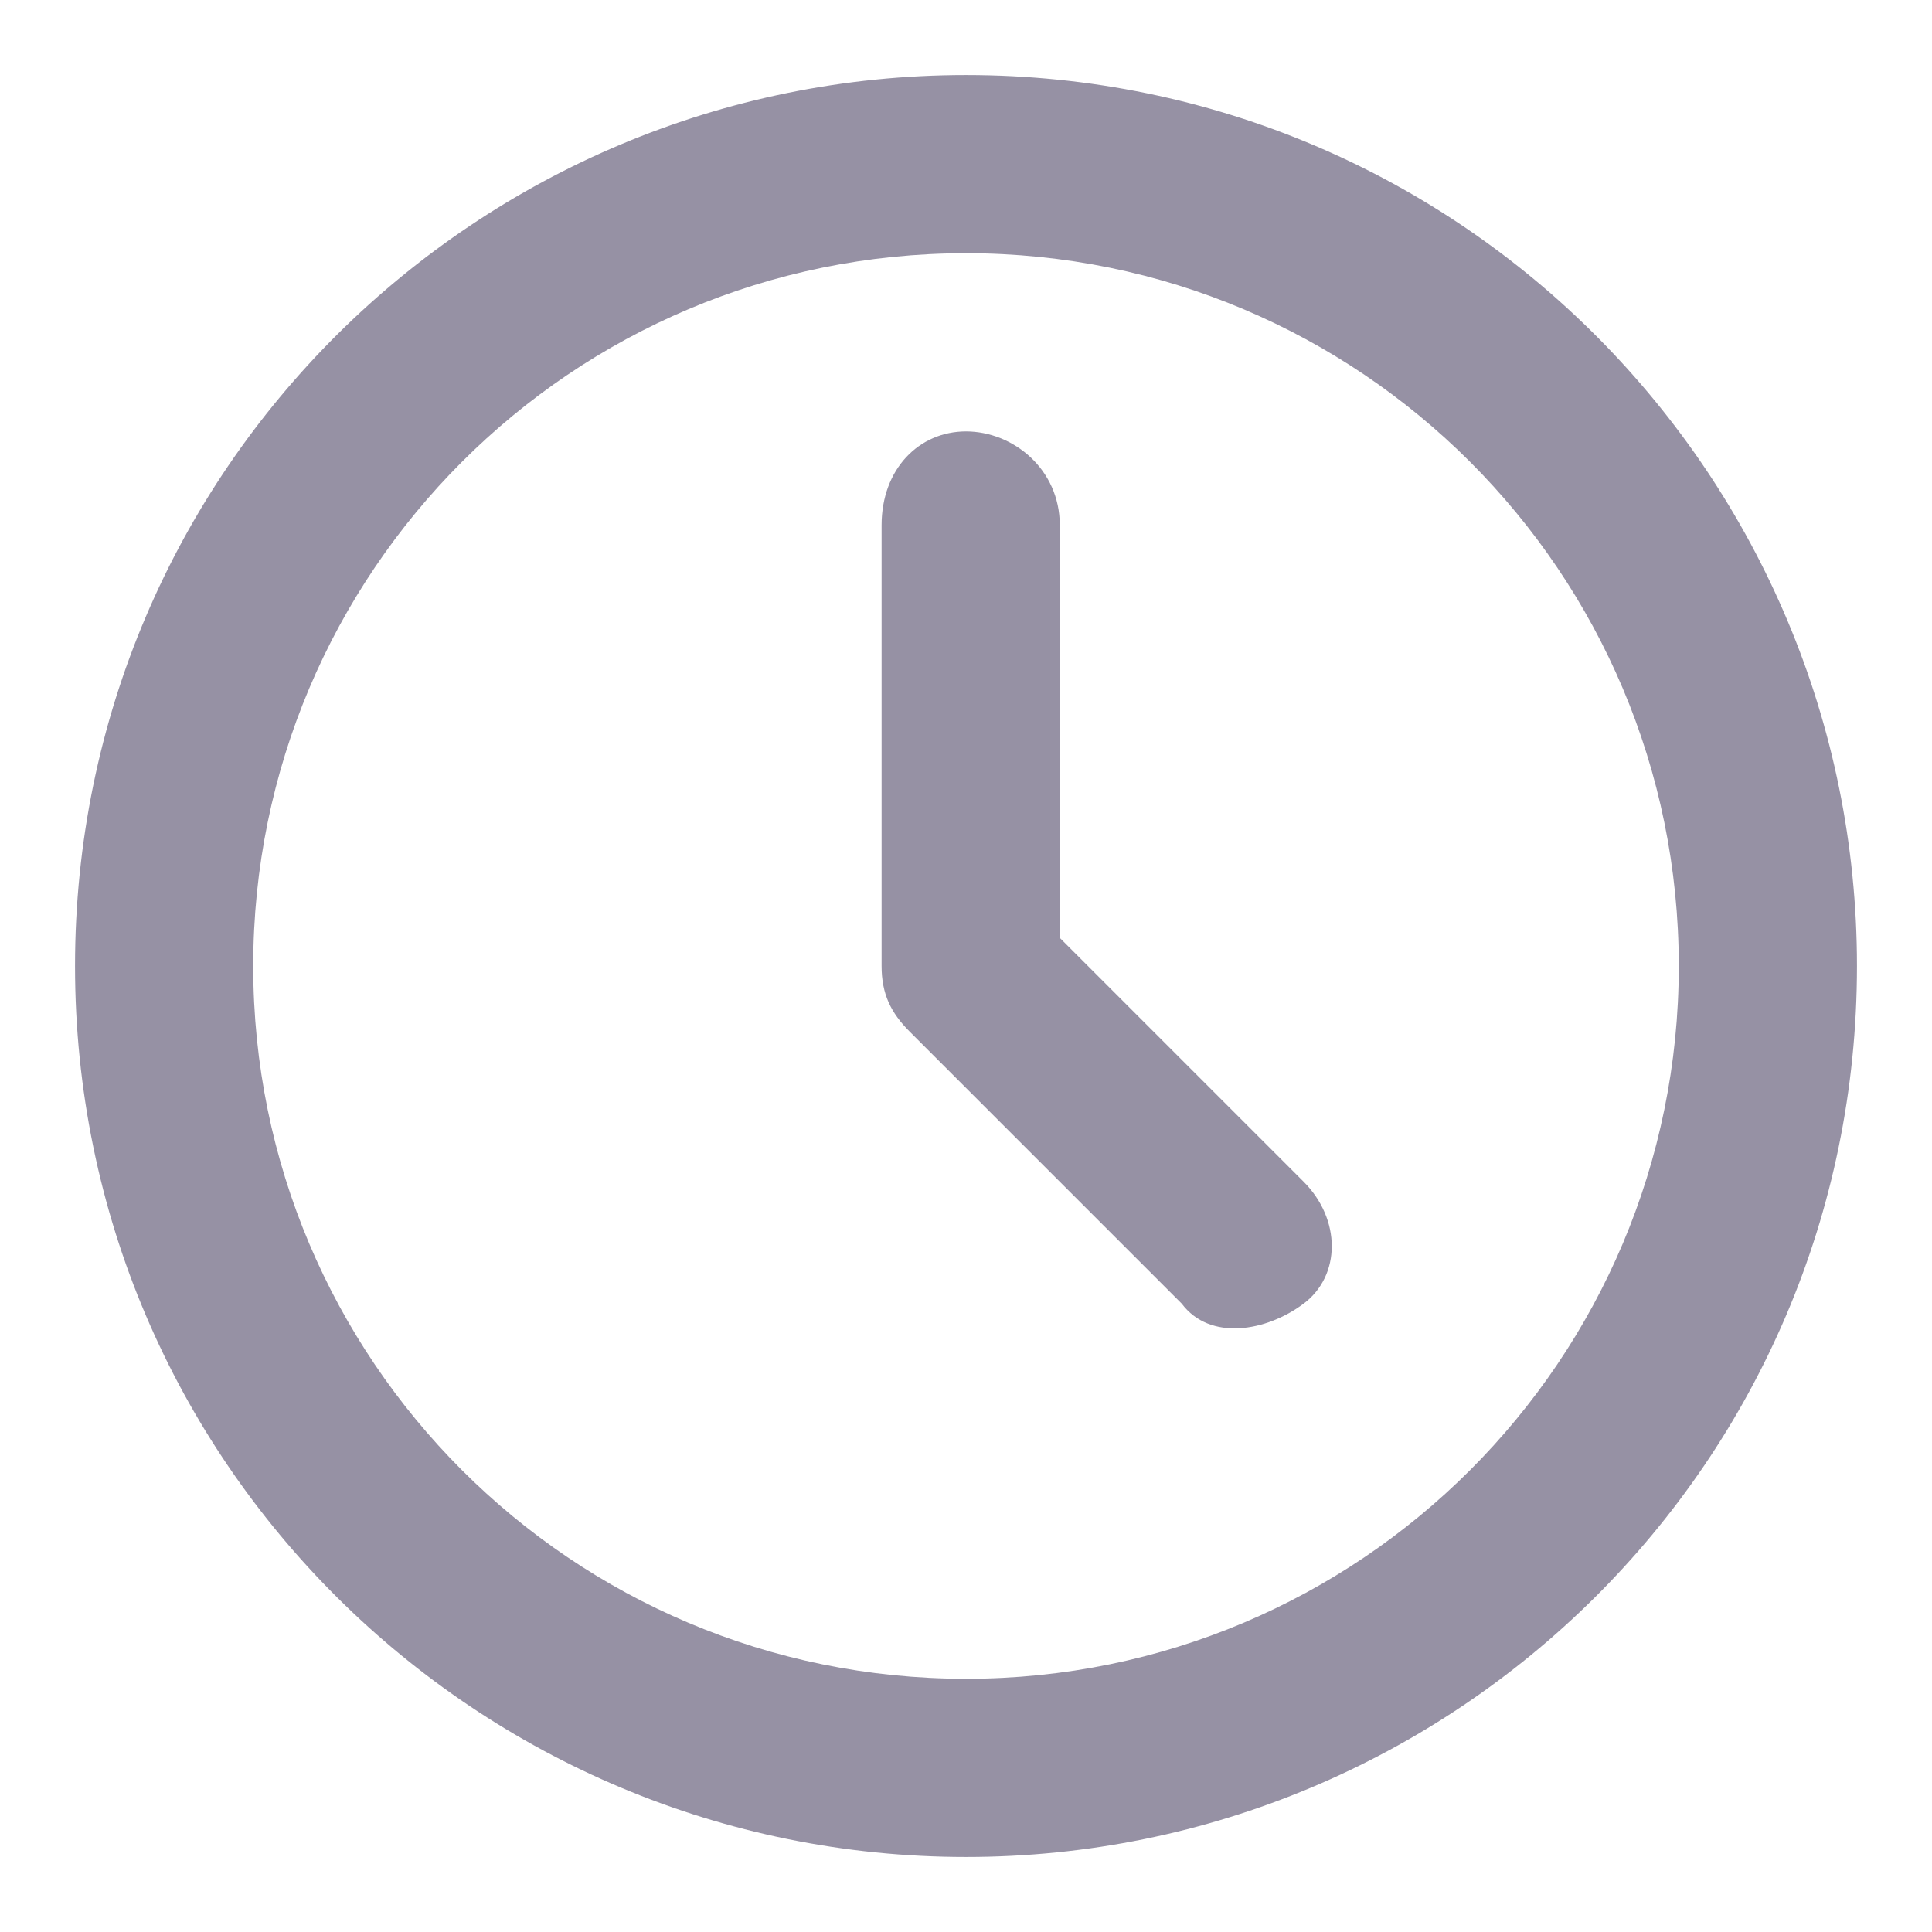
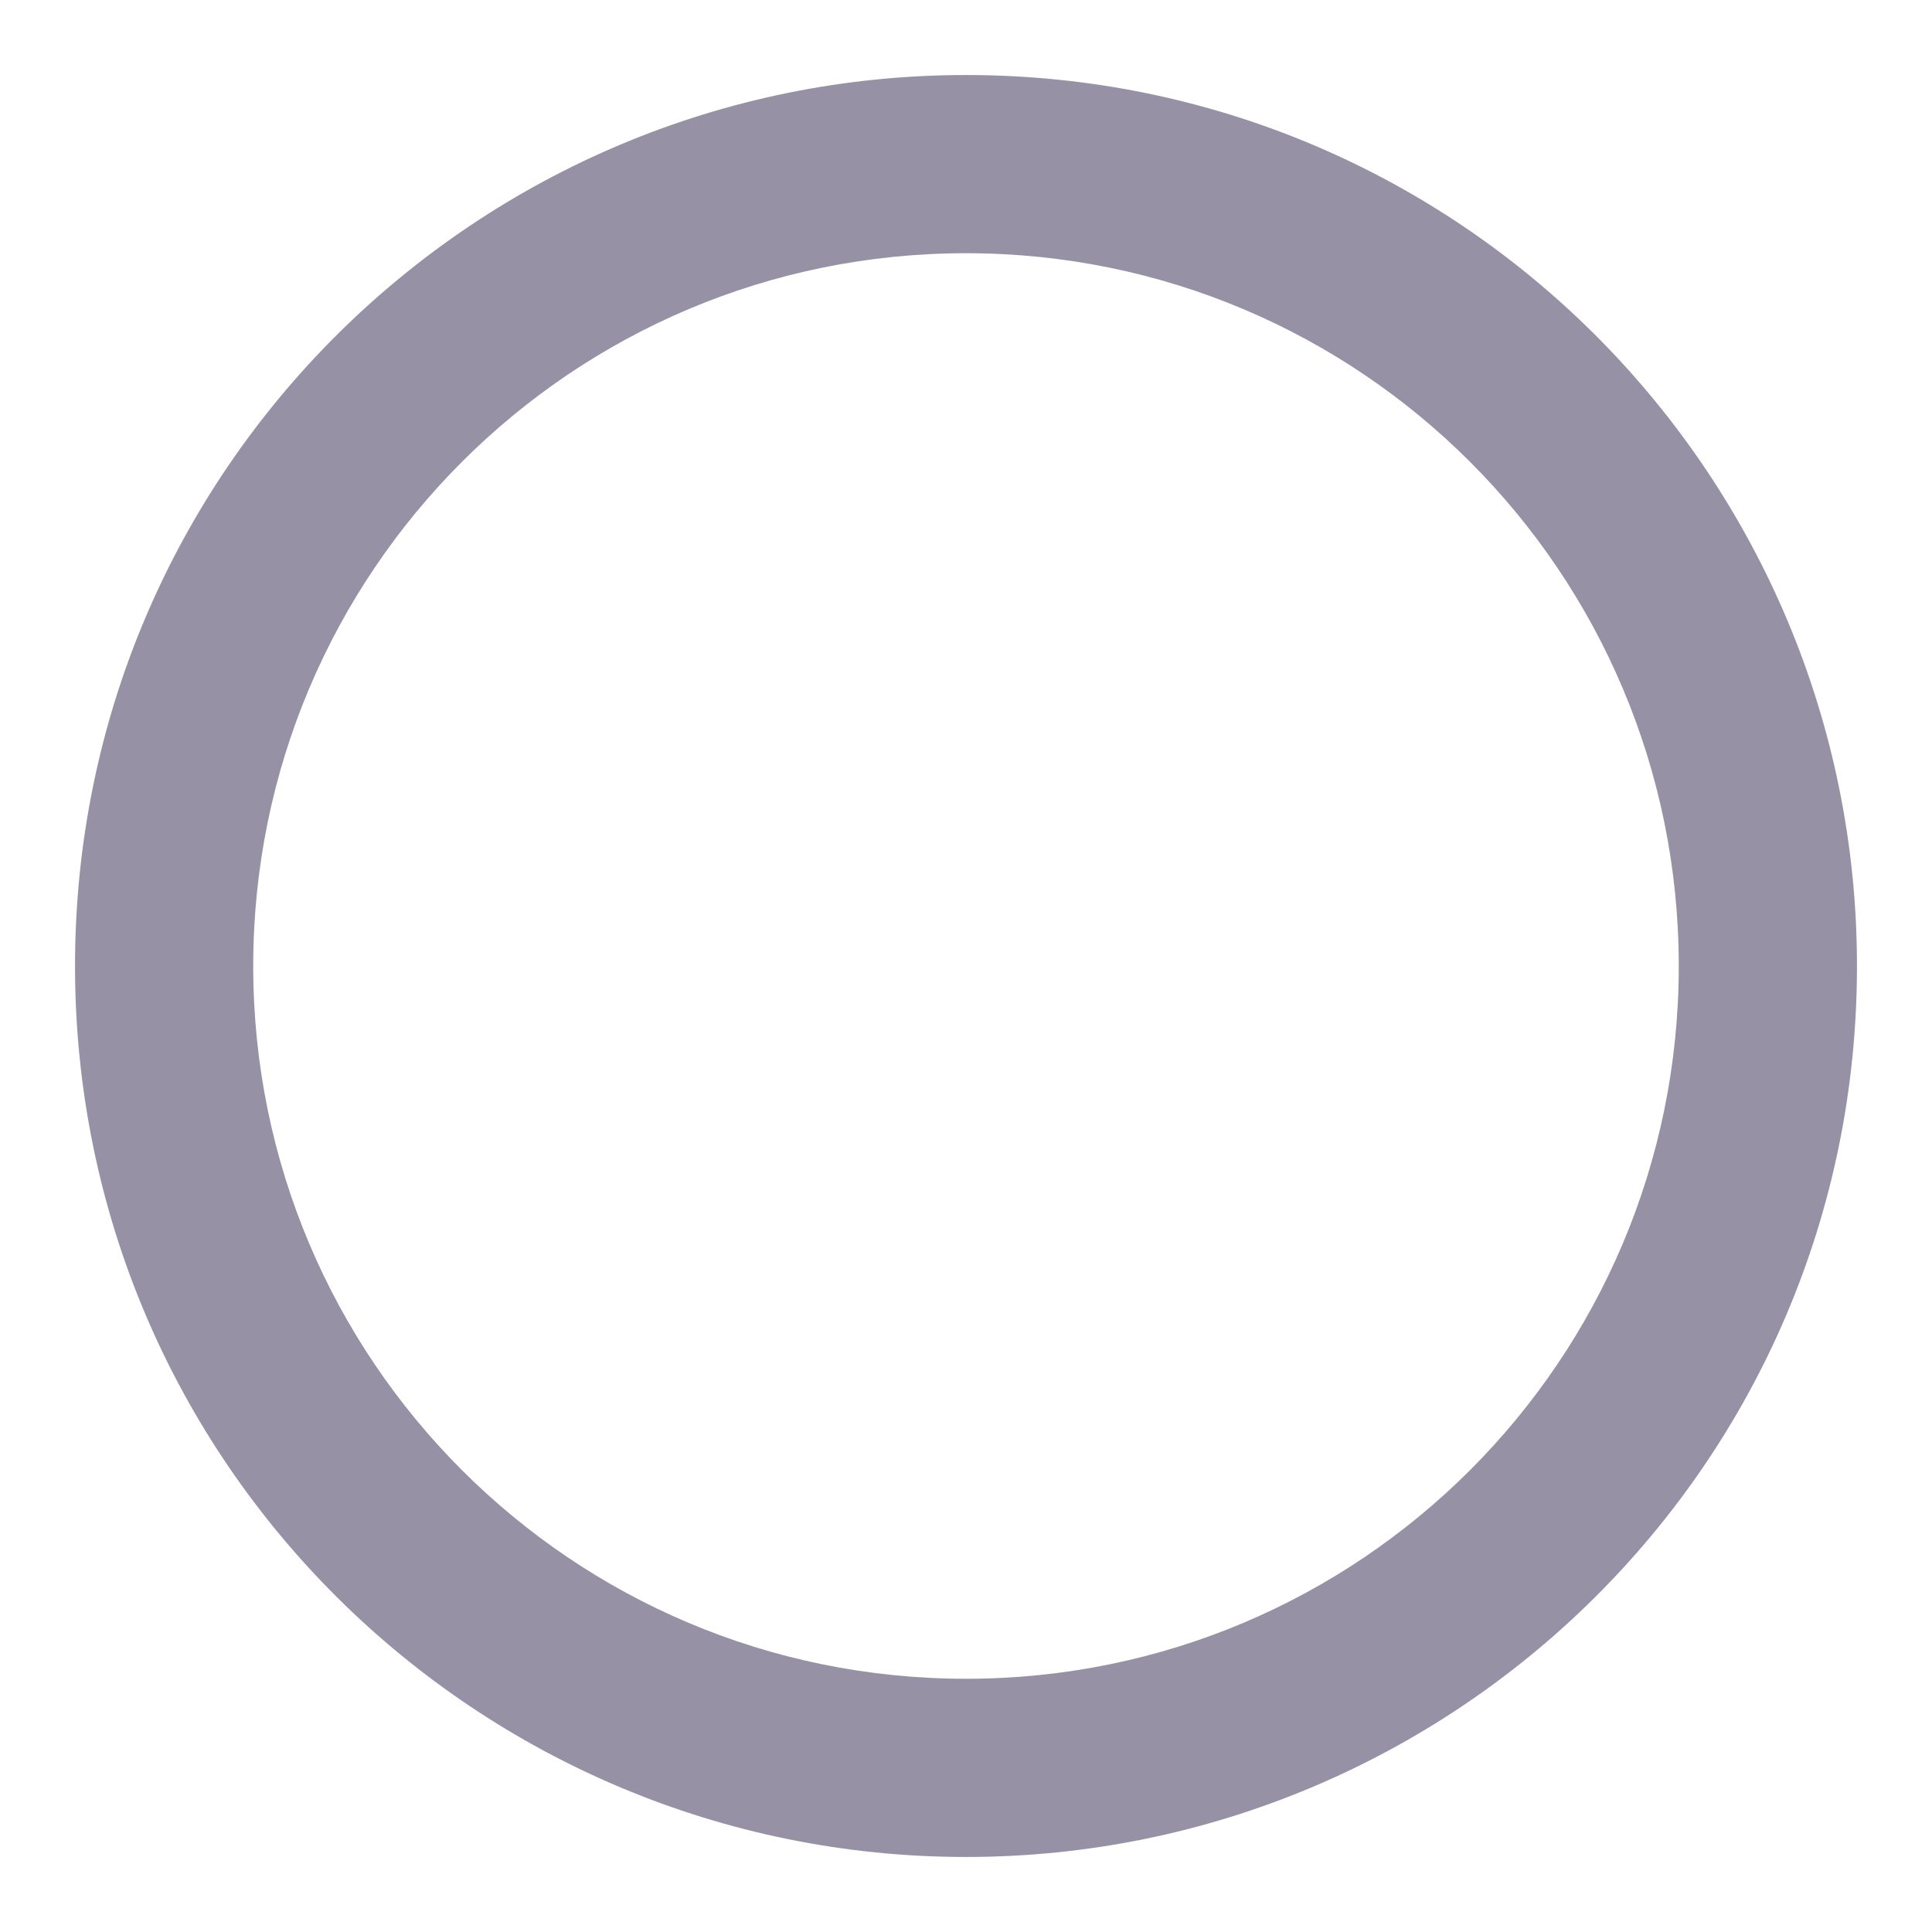
<svg xmlns="http://www.w3.org/2000/svg" version="1.1" id="Capa_1" x="0px" y="0px" viewBox="0 0 20.6 20.6" style="enable-background:new 0 0 20.6 20.6;" xml:space="preserve">
  <style type="text/css">
	.st0{fill-rule:evenodd;clip-rule:evenodd;fill:#9691A4;}
</style>
  <path class="st0" d="M10.3,2.7c-4.2,0-7.6,3.4-7.6,7.6c0,4.2,3.4,7.6,7.6,7.6c4.2,0,7.6-3.4,7.6-7.6C17.9,6.1,14.5,2.7,10.3,2.7z   M0.8,10.3c0-5.3,4.3-9.5,9.5-9.5c5.3,0,9.5,4.3,9.5,9.5c0,5.3-4.3,9.5-9.5,9.5C5.1,19.8,0.8,15.6,0.8,10.3z" />
-   <path class="st0" d="M10.3,4.6c0.5,0,1,0.4,1,1v4.4l2.6,2.6c0.4,0.4,0.4,1,0,1.3s-1,0.4-1.3,0L9.7,11c-0.2-0.2-0.3-0.4-0.3-0.7V5.6  C9.4,5,9.8,4.6,10.3,4.6z" />
</svg>